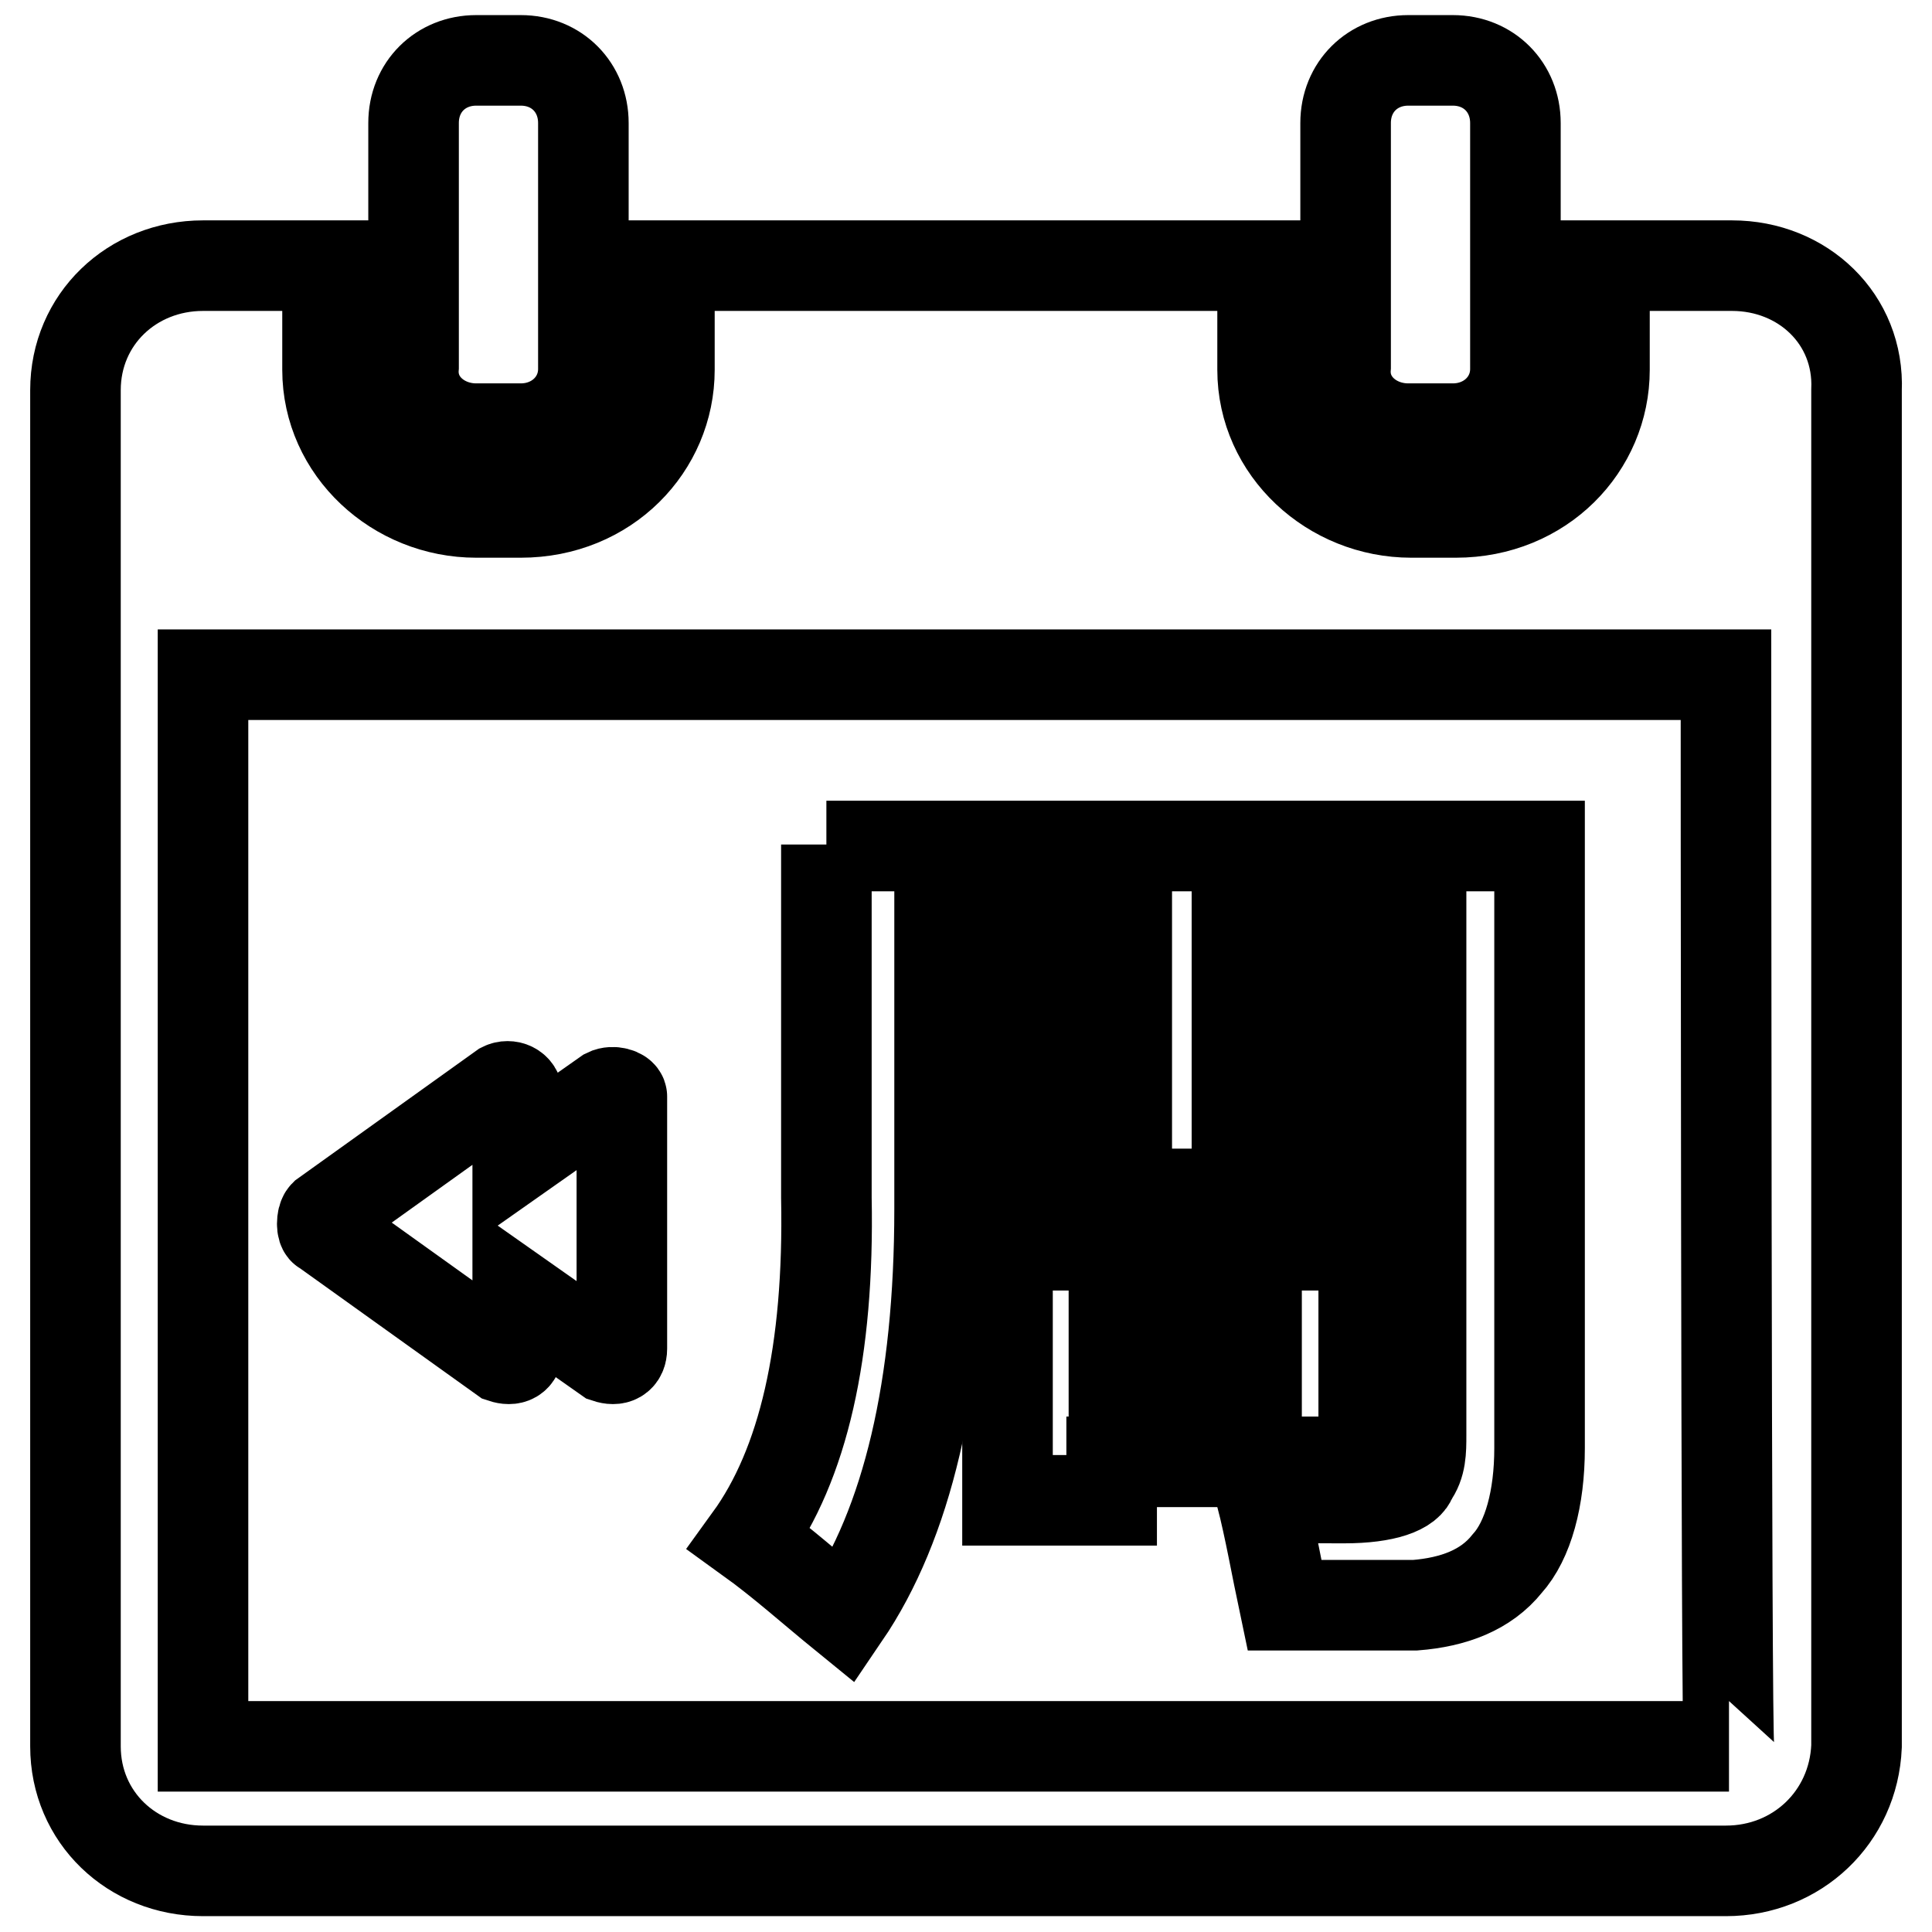
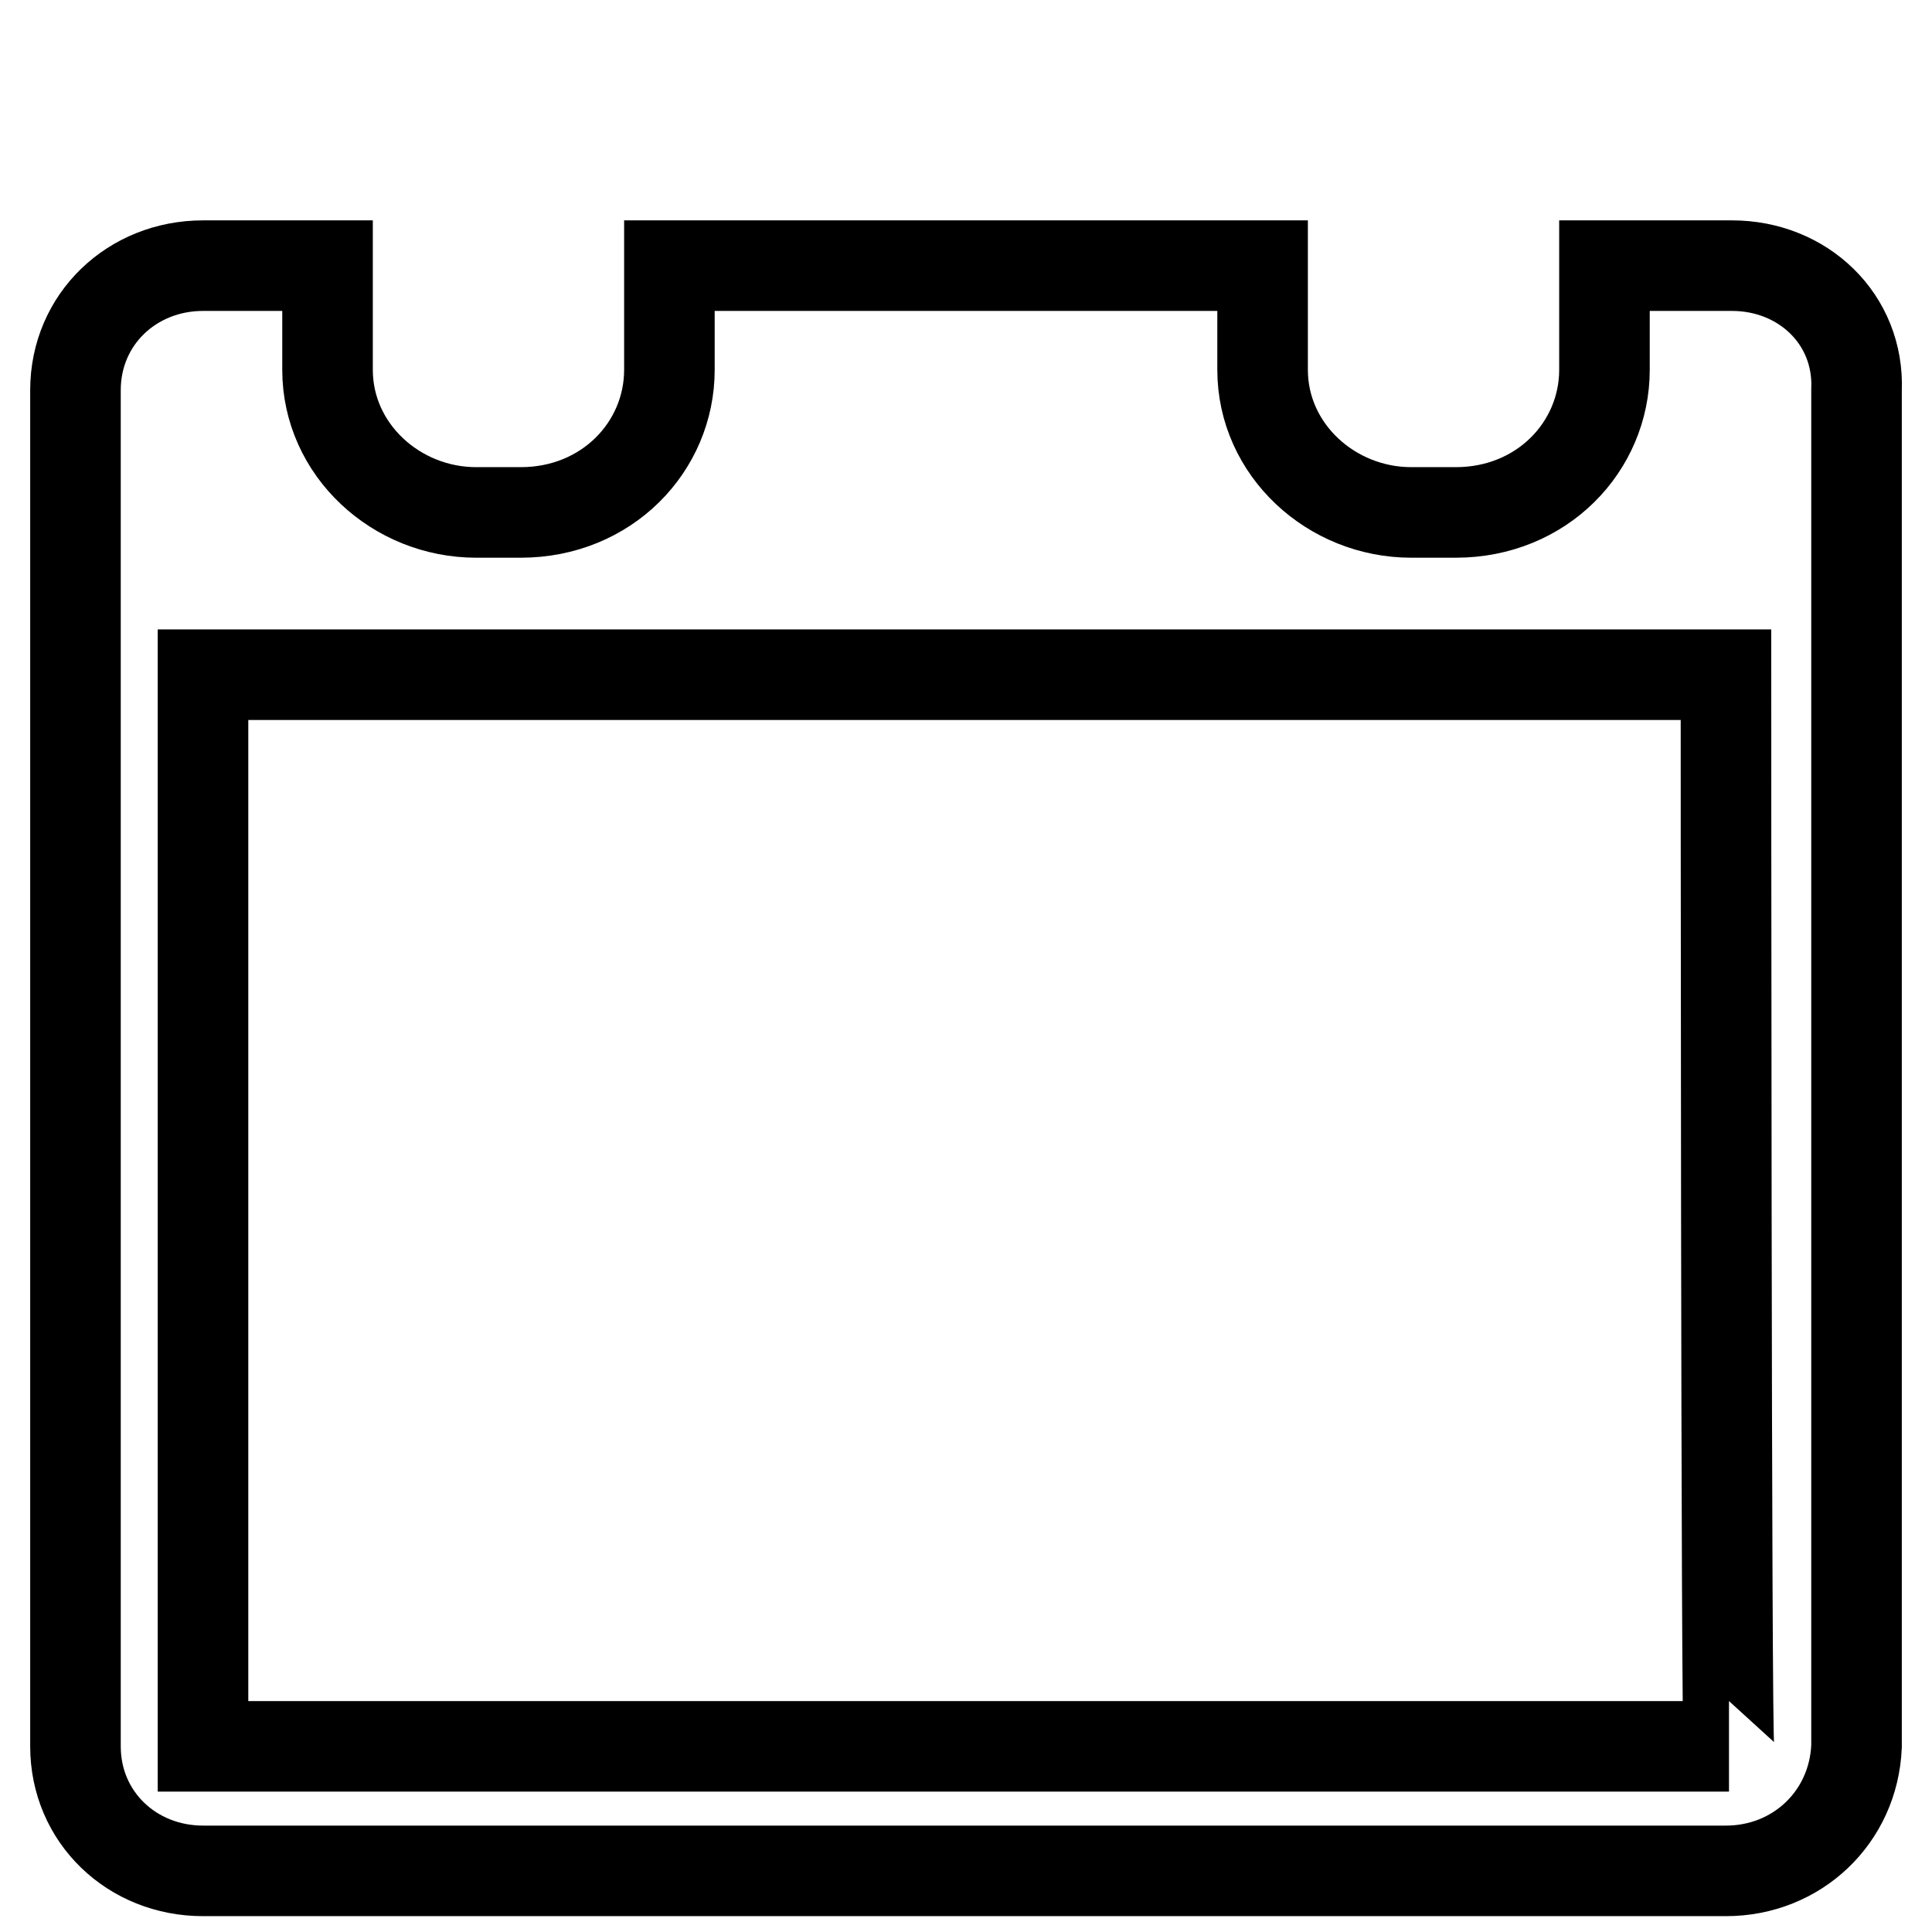
<svg xmlns="http://www.w3.org/2000/svg" version="1.1" x="0px" y="0px" viewBox="0 0 256 256" enable-background="new 0 0 256 256" xml:space="preserve">
  <g>
-     <path stroke-width="12" fill-opacity="0" stroke="#000000" d="M63.1,56.8H69c4.7,0,8.3-3.5,8.3-7.9V16.3c0-4.7-3.5-8.3-8.3-8.3h-5.9c-4.7,0-8.3,3.5-8.3,8.3v32.3 C54.4,53.3,58.4,56.8,63.1,56.8z M186.6,56.8h5.9c4.7,0,8.3-3.5,8.3-7.9V16.3c0-4.7-3.5-8.3-8.3-8.3h-5.9c-4.7,0-8.3,3.5-8.3,8.3 v32.3C177.9,53.3,181.9,56.8,186.6,56.8z" />
    <path stroke-width="12" fill-opacity="0" stroke="#000000" d="M229.5,35.2h-16.9v13.8c0,10.2-8.3,18.9-19.7,18.9H187c-10.6,0-19.7-8.3-19.7-18.9V35.2H88.7v13.8 c0,10.2-8.3,18.9-19.7,18.9h-5.9c-10.6,0-19.7-8.3-19.7-18.9V35.2H26.9c-9.4,0-16.9,7.1-16.9,16.5v179.7c0,9.4,7.5,16.5,16.9,16.5 h201.8c9.4,0,16.9-7.1,17.3-16.5V51.7C246.4,42.3,238.9,35.2,229.5,35.2z M26.9,231.4v-142h201.8c0,0,0,142,0.4,142H26.9z" />
-     <path stroke-width="12" fill-opacity="0" stroke="#000000" d="M180.3,165h-46.8v33.8h13.8v-5.1h33.4V165H180.3z M166.5,184.2h-18.9v-8.7h18.9V184.2z" />
-     <path stroke-width="12" fill-opacity="0" stroke="#000000" d="M109.5,111.9v46.8c0.4,20.5-3.1,35.4-10.2,45.2c4.3,3.1,8.3,6.7,12.6,10.2c8.3-12.2,12.6-30.3,12.6-53.9 v-36.2h24.8v7.1h-18.9v10.2h18.9v7.1h-21.6l-0.4,9.8h58.2v-10.2h-21.6V141h18.9v-10.2h-18.9v-7.1h24.4v66.5c0,2,0,3.9-1.2,5.5 c-0.4,1.6-3.5,2.8-9,2.8c-3.5,0-7.9,0-11-0.4c1.2,4.7,2,9.4,3.1,14.6h17.3c5.1-0.4,9.4-2,12.2-5.5c2.8-3.1,4.3-8.7,4.3-15.3v-79.8 H109.5L109.5,111.9z M80.4,144.9l-11.8,8.3v-7.9c0-1.2-1.2-1.6-2-1.2L43,161c-0.4,0.4-0.4,2,0,2l23.6,16.9c1.2,0.4,2,0,2-1.2v-7.1 l11.8,8.3c1.2,0.4,2,0,2-1.2v-33.4C82.4,144.9,81.2,144.5,80.4,144.9z" />
  </g>
</svg>